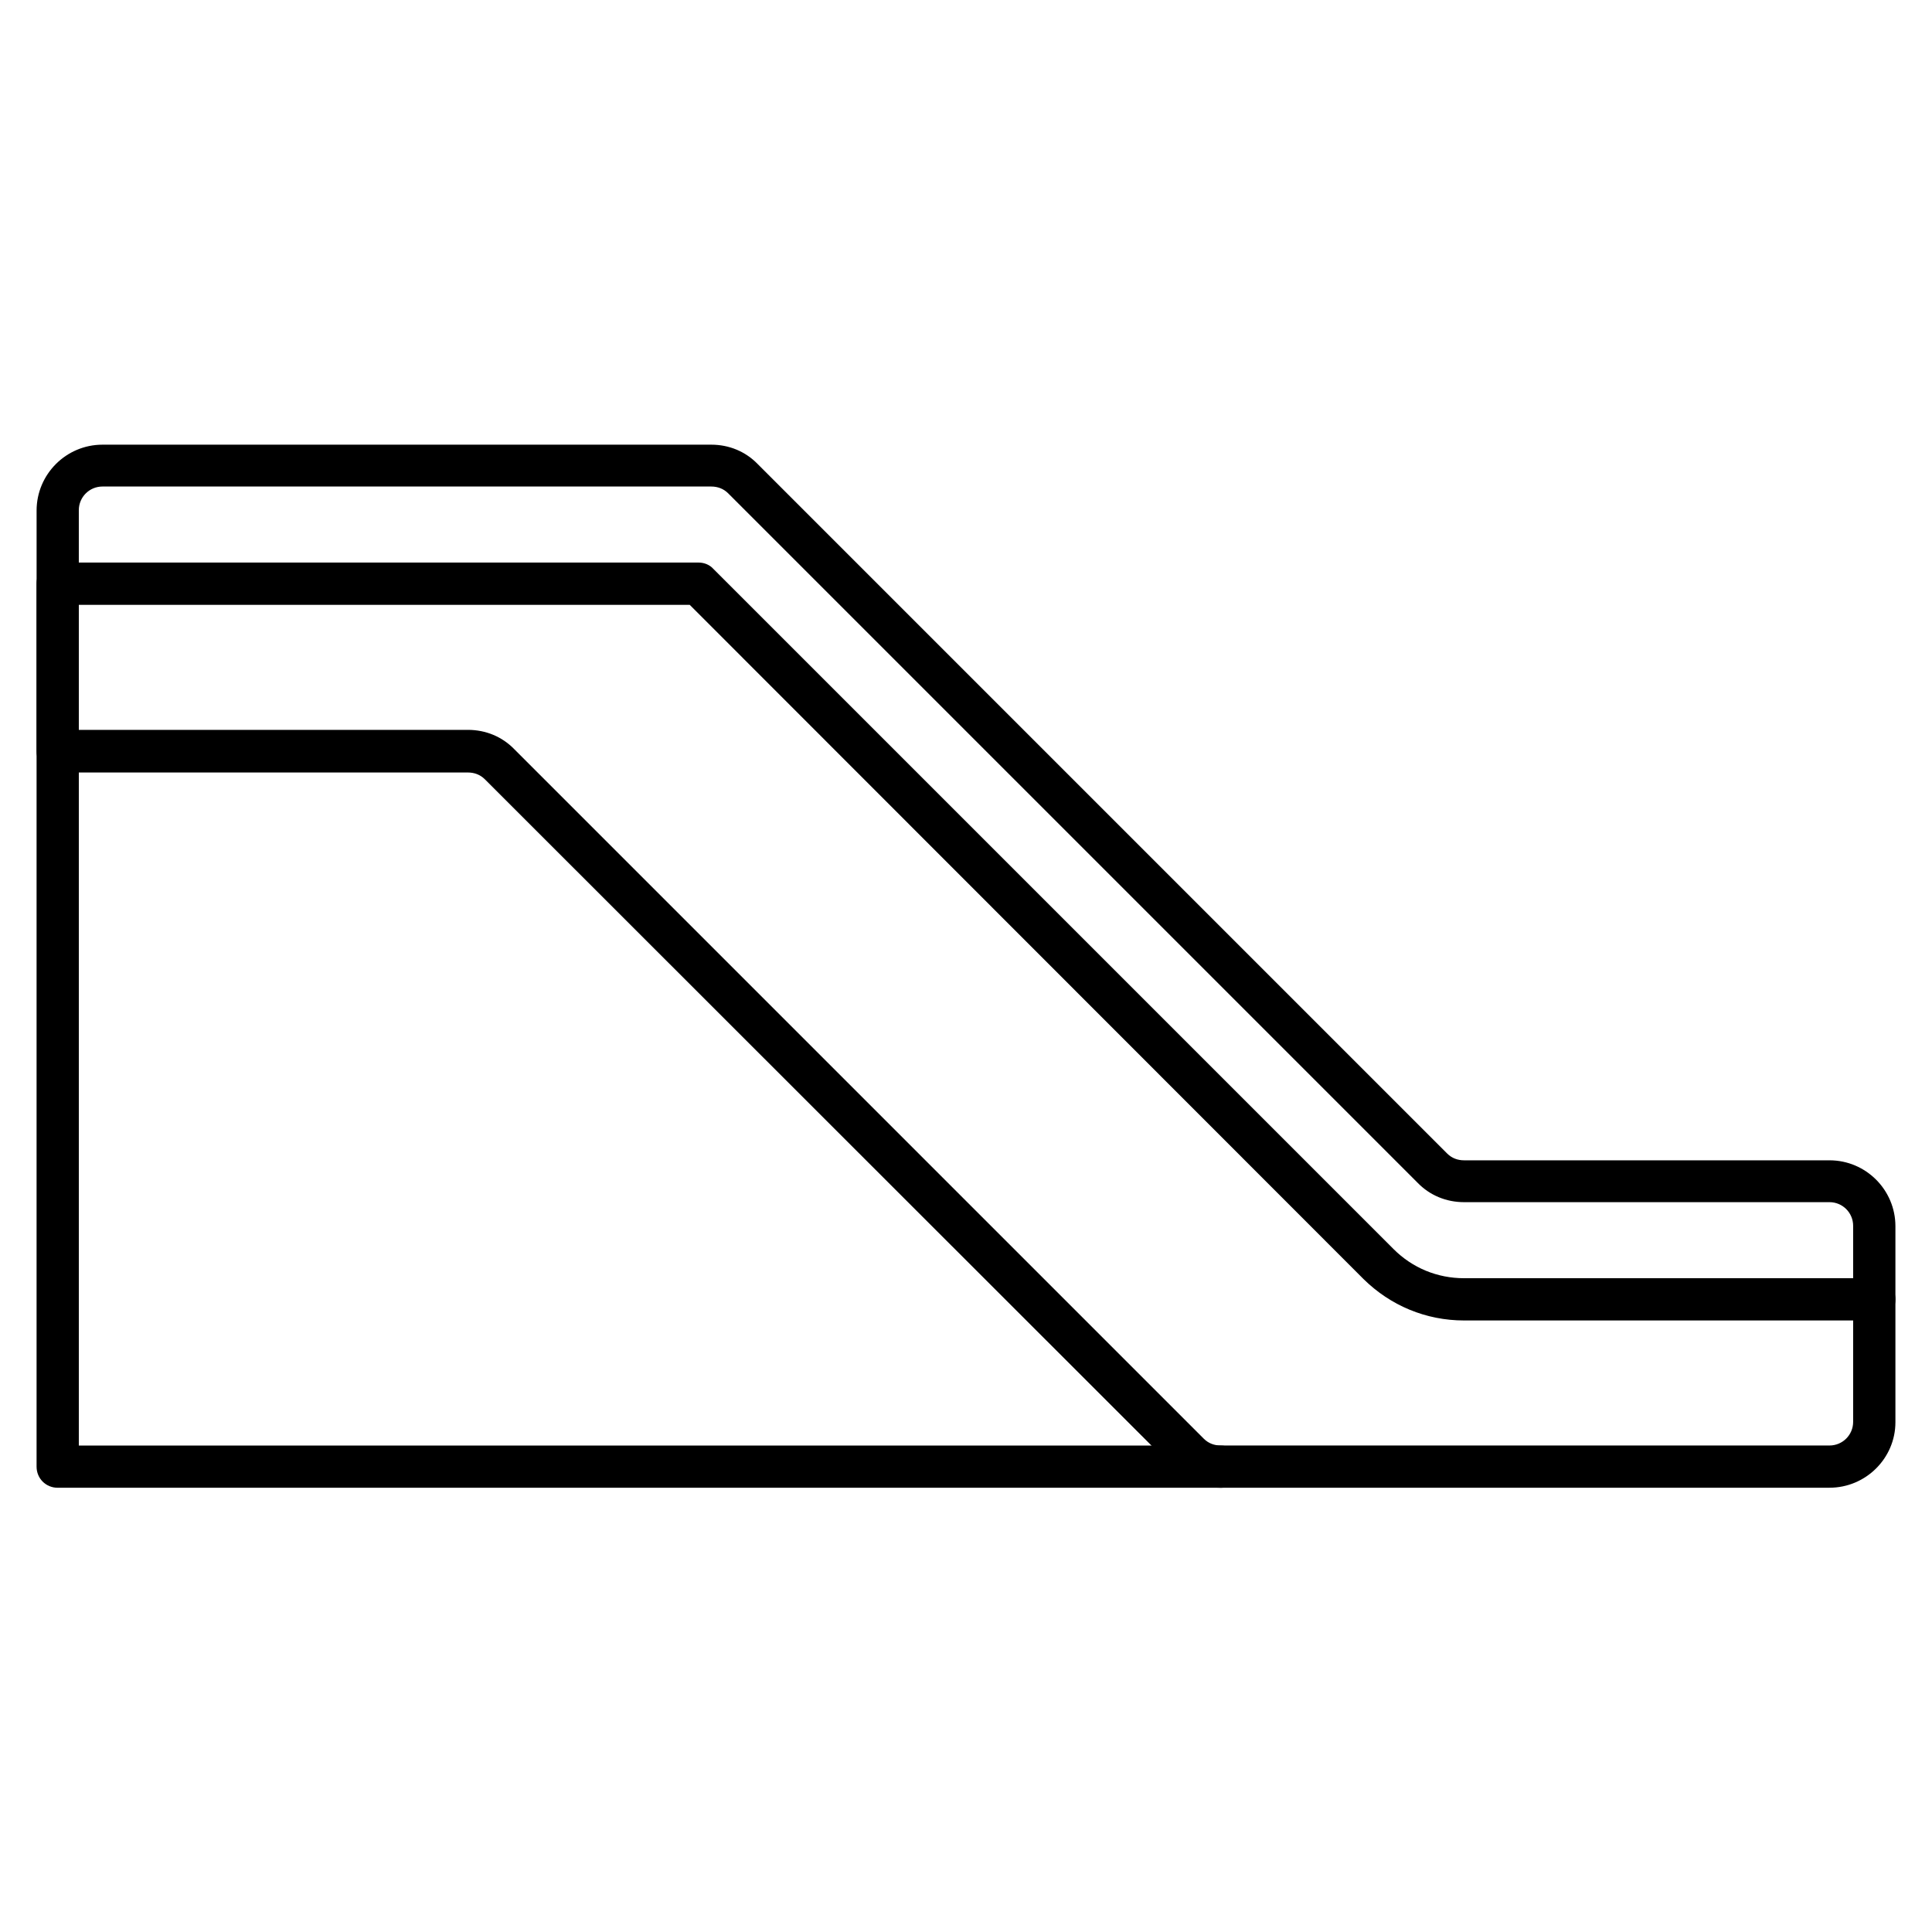
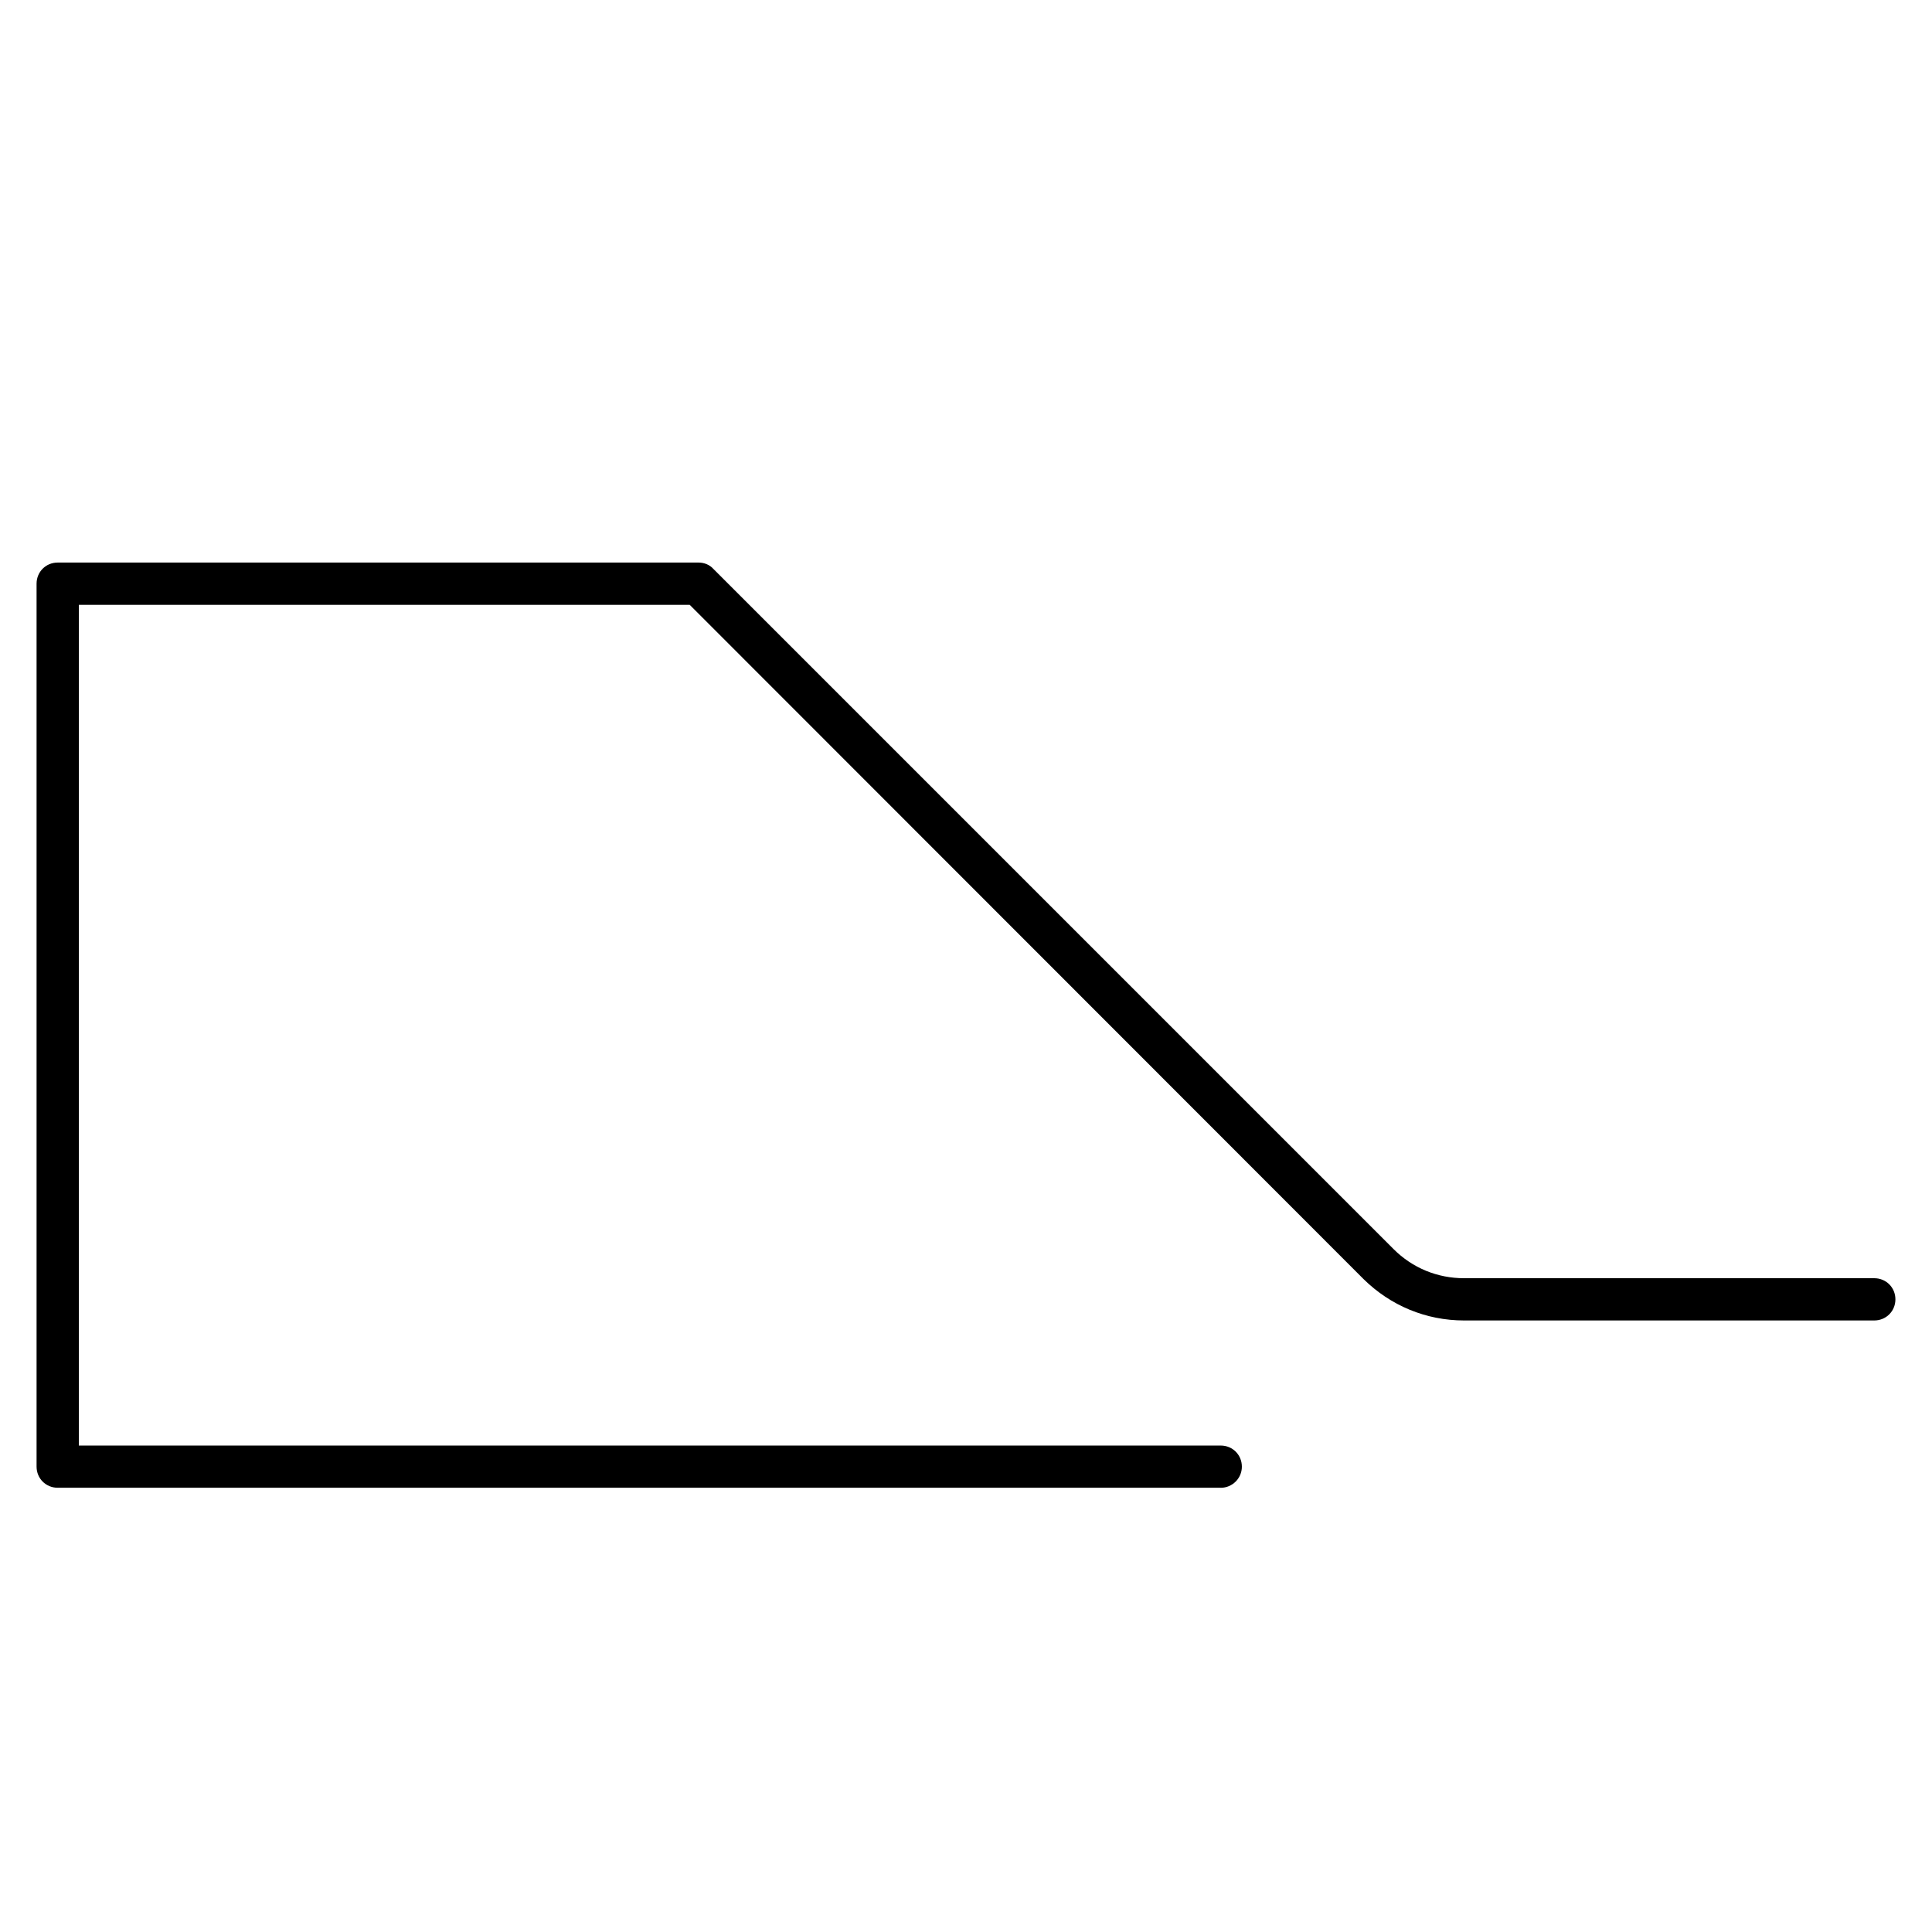
<svg xmlns="http://www.w3.org/2000/svg" fill="#000000" width="800px" height="800px" version="1.1" viewBox="144 144 512 512">
  <g>
    <path d="m467.51 538.27h-308.22c-3.137 0-5.598-2.465-5.598-5.598v-233.99c0-3.137 2.465-5.598 5.598-5.598h169.84c1.457 0 2.91 0.559 3.918 1.68l180.25 180.25c5.039 5.039 11.645 7.727 18.695 7.727h108.71c3.137 0 5.598 2.465 5.598 5.598 0 3.137-2.465 5.598-5.598 5.598h-108.71c-10.078 0-19.48-3.918-26.645-10.973l-178.57-178.68h-161.89v222.8h302.62c3.137 0 5.598 2.465 5.598 5.598 0 3.137-2.574 5.598-5.598 5.598z" />
-     <path d="m628.84 538.27h-161.33c-4.703 0-9.07-1.793-12.316-5.148l-182.71-182.61c-1.23-1.23-2.801-1.793-4.477-1.793l-108.71 0.004c-3.137 0-5.598-2.465-5.598-5.598v-63.816c0-9.629 7.836-17.465 17.465-17.465h161.33c4.703 0 9.07 1.793 12.316 5.148l182.71 182.71c1.23 1.23 2.801 1.793 4.477 1.793h96.844c9.629 0 17.465 7.836 17.465 17.465v51.949c0 9.516-7.836 17.352-17.465 17.352zm-463.95-200.85h103.11c4.703 0 9.07 1.793 12.316 5.148l182.71 182.71c1.23 1.23 2.801 1.793 4.477 1.793h161.33c3.469 0 6.269-2.801 6.269-6.269v-51.949c0-3.469-2.801-6.269-6.269-6.269h-96.844c-4.703 0-9.07-1.793-12.316-5.148l-182.71-182.71c-1.23-1.23-2.801-1.793-4.477-1.793h-161.33c-3.469 0-6.269 2.801-6.269 6.269z" />
  </g>
</svg>